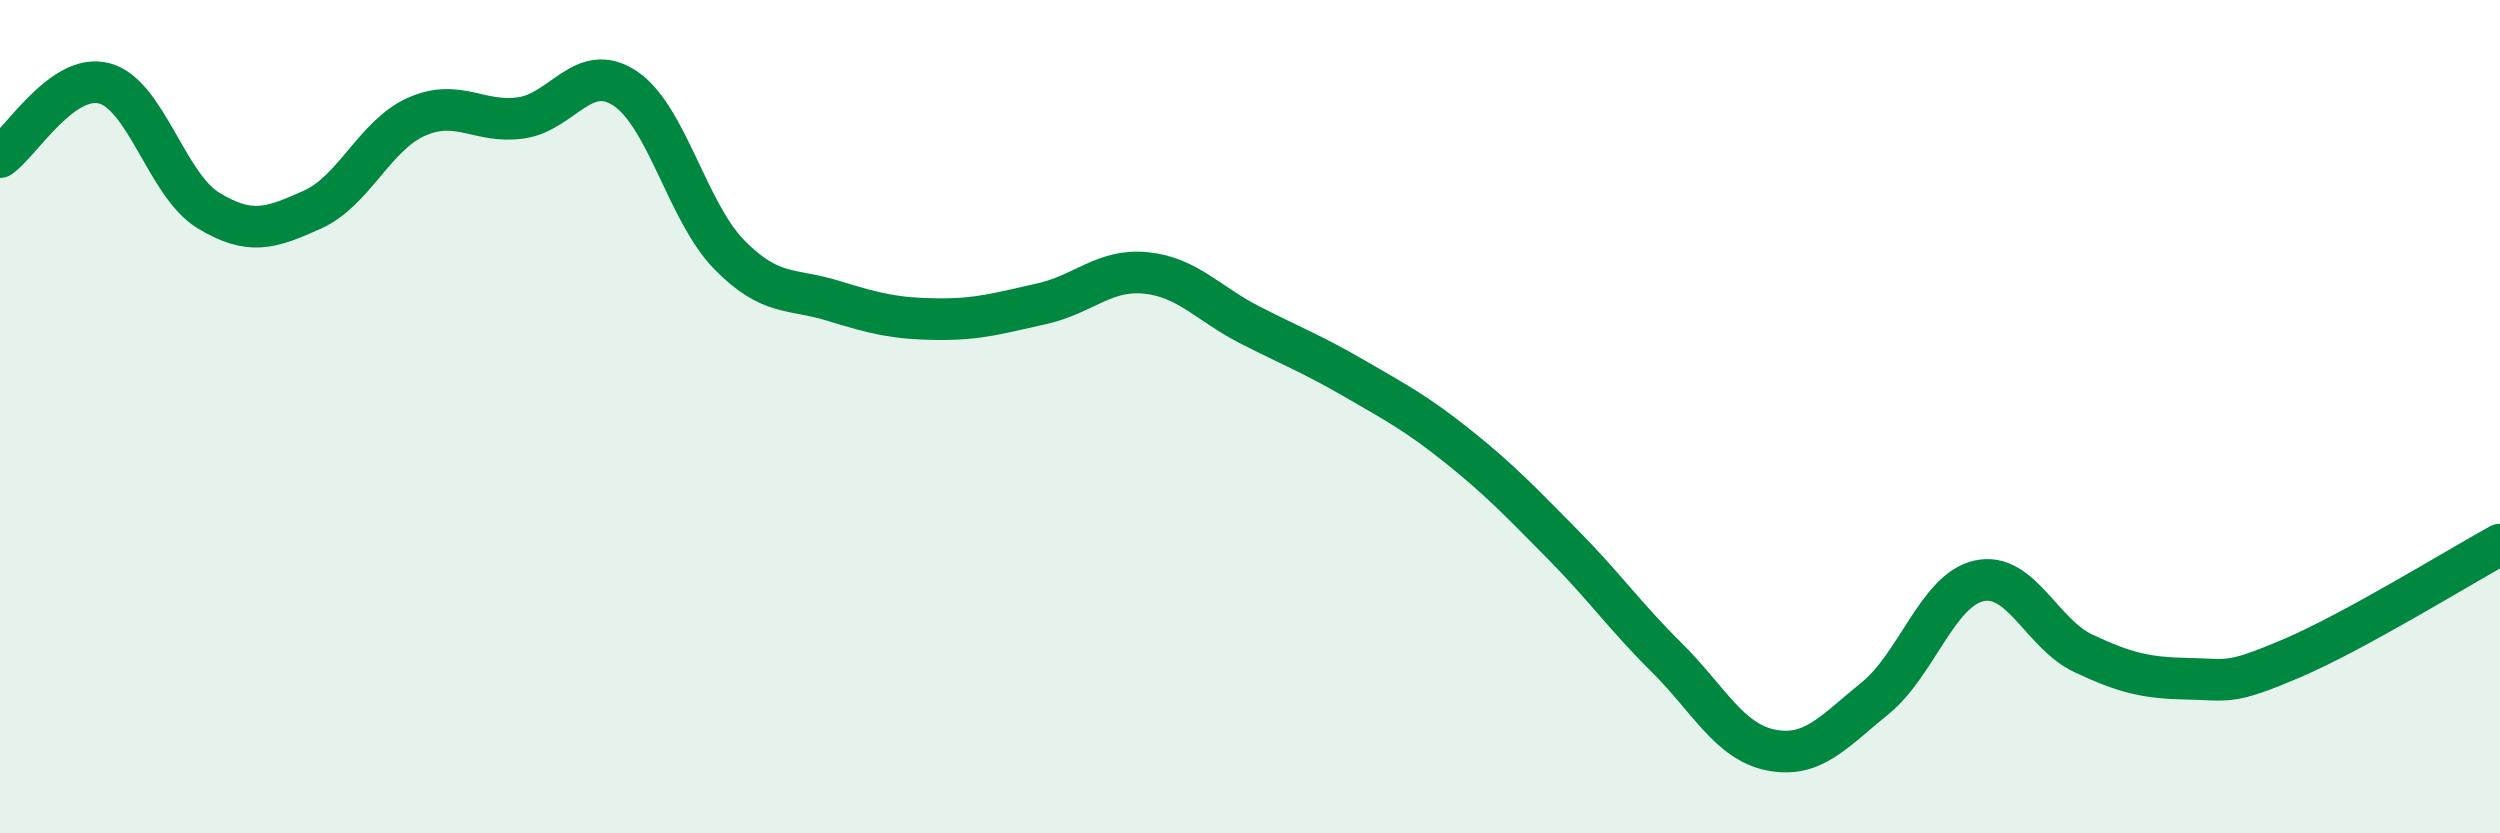
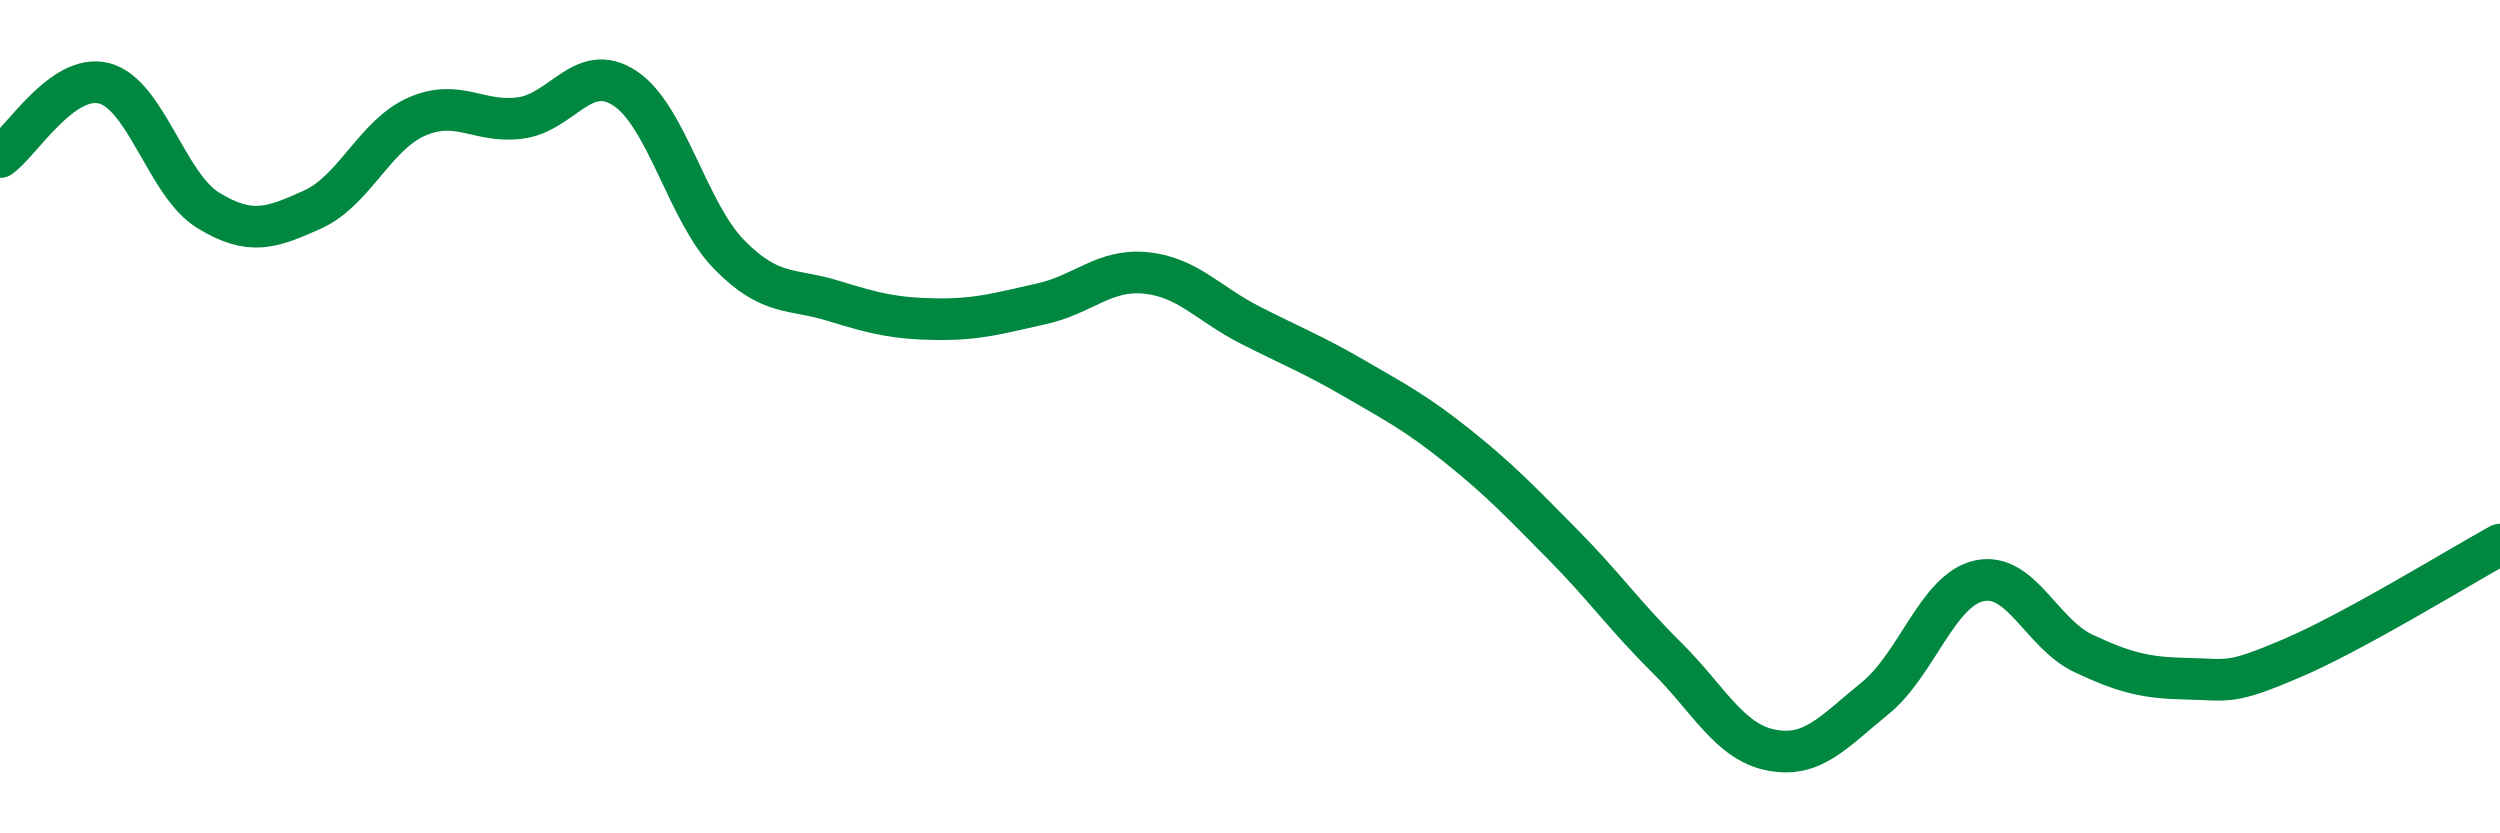
<svg xmlns="http://www.w3.org/2000/svg" width="60" height="20" viewBox="0 0 60 20">
-   <path d="M 0,3.77 C 0.5,3.42 1.5,1.74 2.5,2 C 3.5,2.26 4,4.44 5,5.05 C 6,5.66 6.5,5.48 7.5,5.03 C 8.5,4.58 9,3.24 10,2.8 C 11,2.36 11.5,2.97 12.5,2.83 C 13.5,2.69 14,1.46 15,2.12 C 16,2.78 16.5,5.09 17.5,6.11 C 18.5,7.13 19,6.91 20,7.22 C 21,7.53 21.5,7.65 22.5,7.66 C 23.5,7.67 24,7.51 25,7.29 C 26,7.07 26.5,6.45 27.5,6.55 C 28.5,6.65 29,7.29 30,7.8 C 31,8.31 31.5,8.5 32.5,9.08 C 33.5,9.66 34,9.92 35,10.72 C 36,11.52 36.5,12.05 37.5,13.06 C 38.5,14.07 39,14.79 40,15.78 C 41,16.77 41.5,17.8 42.5,18 C 43.5,18.2 44,17.57 45,16.76 C 46,15.95 46.5,14.16 47.5,13.94 C 48.5,13.72 49,15.21 50,15.68 C 51,16.15 51.5,16.27 52.5,16.29 C 53.5,16.31 53.5,16.44 55,15.8 C 56.5,15.16 59,13.62 60,13.07L60 20L0 20Z" fill="#008740" opacity="0.1" stroke-linecap="round" stroke-linejoin="round" />
  <path d="M 0,3.77 C 0.5,3.42 1.5,1.74 2.5,2 C 3.5,2.26 4,4.44 5,5.05 C 6,5.66 6.5,5.48 7.5,5.03 C 8.5,4.58 9,3.24 10,2.8 C 11,2.36 11.5,2.97 12.5,2.83 C 13.5,2.69 14,1.46 15,2.12 C 16,2.78 16.5,5.09 17.5,6.11 C 18.5,7.13 19,6.91 20,7.22 C 21,7.53 21.5,7.65 22.5,7.66 C 23.5,7.67 24,7.51 25,7.29 C 26,7.07 26.5,6.45 27.5,6.55 C 28.5,6.65 29,7.29 30,7.8 C 31,8.31 31.5,8.5 32.5,9.08 C 33.5,9.66 34,9.92 35,10.72 C 36,11.52 36.5,12.05 37.5,13.06 C 38.5,14.07 39,14.79 40,15.78 C 41,16.77 41.5,17.8 42.5,18 C 43.5,18.2 44,17.57 45,16.76 C 46,15.95 46.5,14.16 47.5,13.94 C 48.5,13.72 49,15.21 50,15.68 C 51,16.15 51.5,16.27 52.5,16.29 C 53.5,16.31 53.5,16.44 55,15.8 C 56.5,15.16 59,13.62 60,13.07" stroke="#008740" stroke-width="1" fill="none" stroke-linecap="round" stroke-linejoin="round" />
</svg>